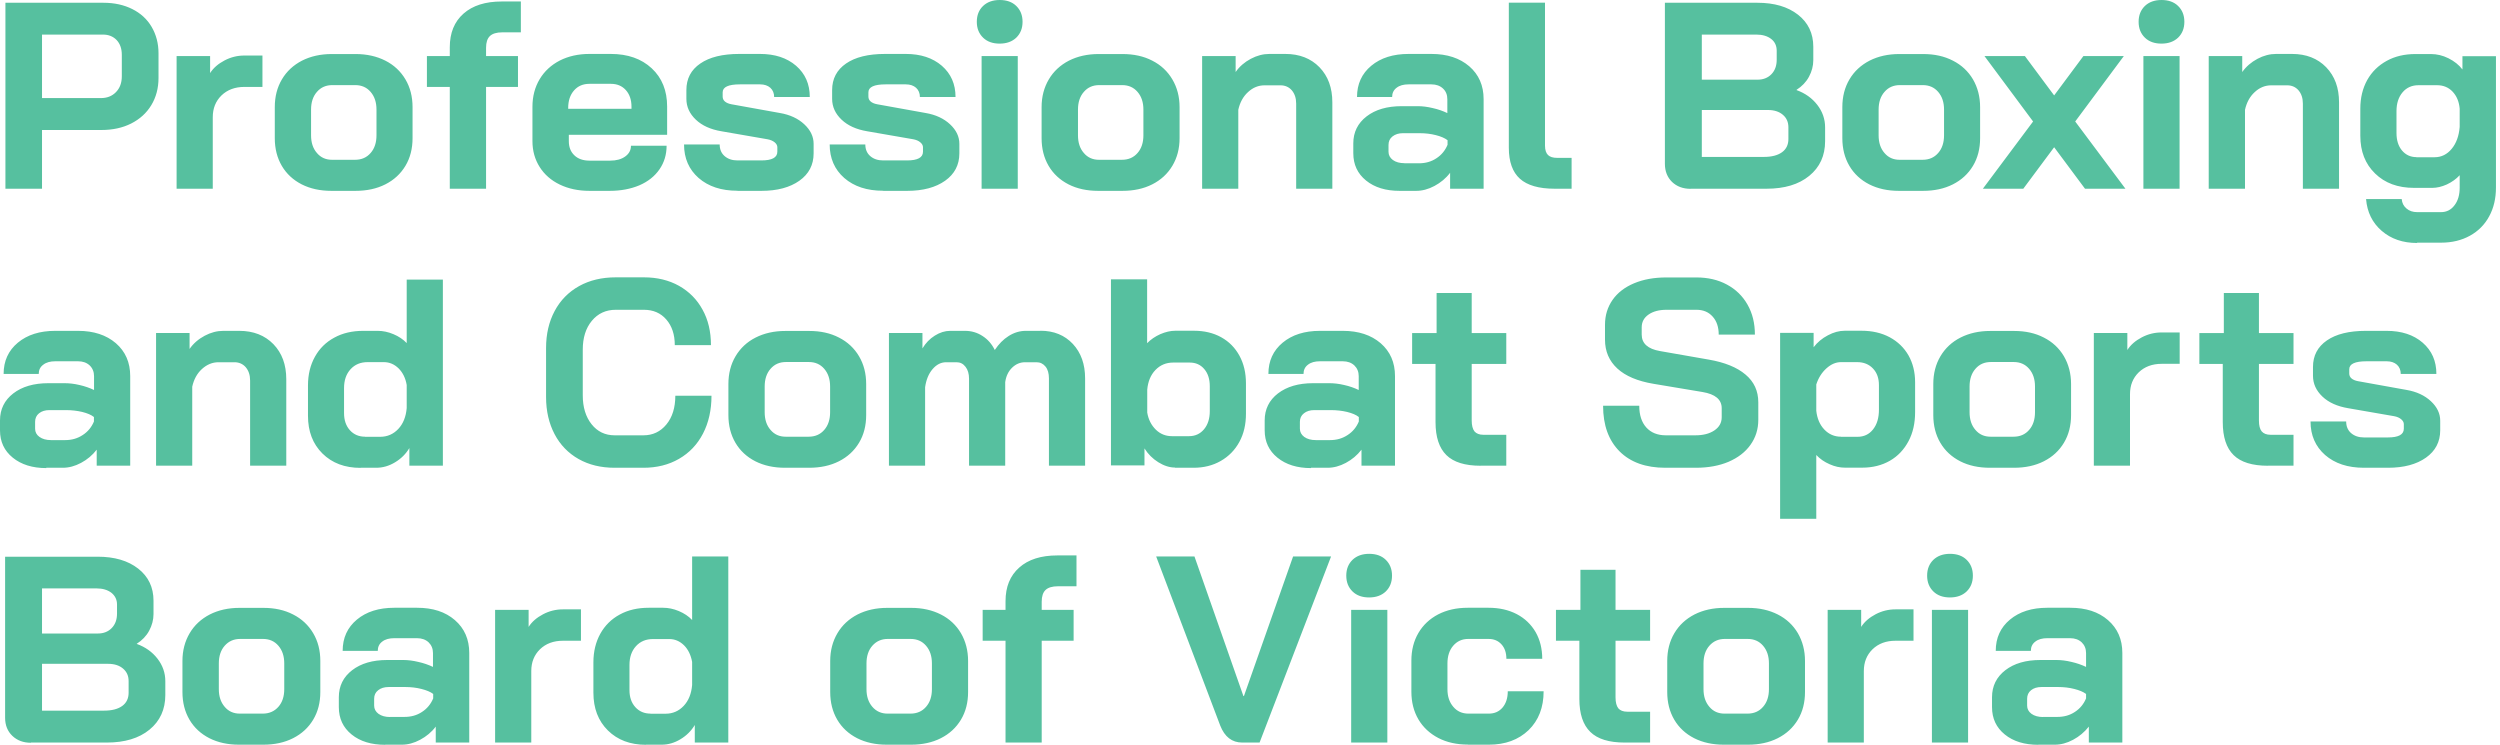
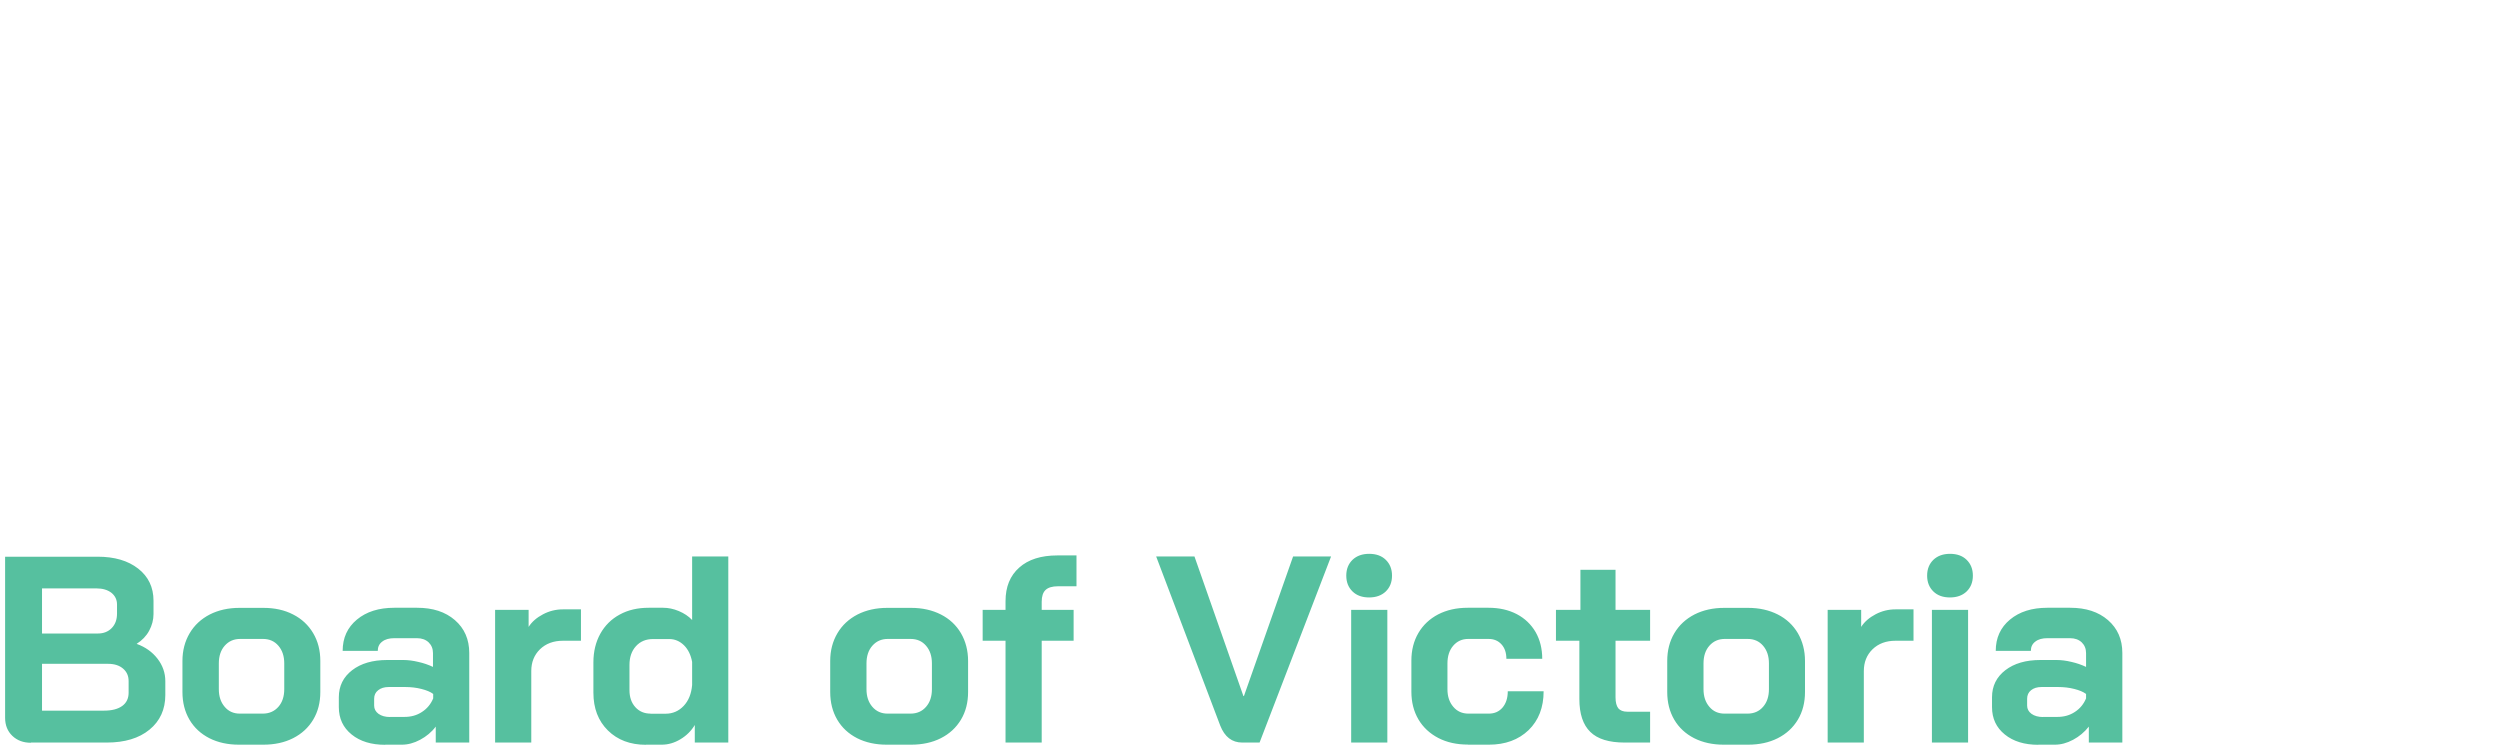
<svg xmlns="http://www.w3.org/2000/svg" width="235" height="70" viewBox="0 0 235 70" fill="none">
  <path d="M192.05 67.4C191.6 67.4 191.24 67.3 190.96 67.1C190.69 66.9 190.55 66.64 190.55 66.33V65.68C190.55 65.35 190.67 65.08 190.92 64.88C191.17 64.68 191.49 64.58 191.9 64.58H193.47C194 64.58 194.51 64.64 194.98 64.76C195.45 64.88 195.82 65.03 196.09 65.23V65.65C195.87 66.18 195.52 66.61 195.04 66.92C194.56 67.24 194.01 67.39 193.39 67.39H192.04L192.05 67.4ZM191.6 70H193.15C193.72 70 194.29 69.85 194.87 69.54C195.45 69.23 195.94 68.82 196.35 68.3V69.8H199.5V61.38C199.5 60.1 199.05 59.07 198.15 58.29C197.25 57.51 196.07 57.13 194.6 57.13H192.45C191 57.13 189.83 57.5 188.94 58.24C188.05 58.98 187.6 59.96 187.6 61.18H190.9C190.9 60.81 191.04 60.52 191.32 60.31C191.6 60.09 191.98 59.99 192.44 59.99H194.59C195.04 59.99 195.4 60.12 195.68 60.38C195.95 60.64 196.09 60.98 196.09 61.39V62.69C195.67 62.49 195.21 62.33 194.72 62.22C194.22 62.1 193.75 62.04 193.32 62.04H191.8C190.43 62.04 189.33 62.36 188.5 63C187.67 63.64 187.25 64.49 187.25 65.54V66.47C187.25 67.54 187.65 68.39 188.45 69.04C189.25 69.69 190.3 70.01 191.6 70.01M181.6 69.8H185V57.33H181.6V69.8ZM183.3 56.16C183.95 56.16 184.47 55.97 184.86 55.6C185.25 55.22 185.45 54.73 185.45 54.11C185.45 53.49 185.25 53 184.86 52.62C184.47 52.24 183.95 52.06 183.3 52.06C182.65 52.06 182.13 52.25 181.74 52.62C181.35 53 181.15 53.49 181.15 54.11C181.15 54.73 181.35 55.22 181.74 55.6C182.13 55.98 182.65 56.16 183.3 56.16ZM171.8 69.8H175.2V63.08C175.2 62.25 175.47 61.57 176.02 61.03C176.57 60.5 177.29 60.23 178.17 60.23H179.87V57.28H178.17C177.52 57.28 176.9 57.43 176.31 57.74C175.72 58.05 175.26 58.44 174.95 58.93V57.33H171.8V69.8ZM162.1 67.08C161.52 67.08 161.04 66.87 160.68 66.44C160.31 66.01 160.13 65.46 160.13 64.78V62.36C160.13 61.68 160.31 61.12 160.68 60.7C161.05 60.28 161.53 60.06 162.13 60.06H164.28C164.88 60.06 165.36 60.27 165.73 60.7C166.1 61.13 166.28 61.68 166.28 62.36V64.78C166.28 65.46 166.1 66.02 165.73 66.44C165.36 66.87 164.87 67.08 164.26 67.08H162.11H162.1ZM162.05 70H164.3C165.37 70 166.3 69.8 167.11 69.39C167.92 68.98 168.55 68.4 169 67.65C169.45 66.9 169.67 66.03 169.67 65.05V62.13C169.67 61.15 169.44 60.28 169 59.52C168.55 58.76 167.92 58.17 167.11 57.76C166.3 57.35 165.37 57.14 164.32 57.14H162.07C161.02 57.14 160.09 57.35 159.28 57.76C158.47 58.18 157.84 58.76 157.39 59.52C156.94 60.28 156.72 61.15 156.72 62.13V65.05C156.72 66.03 156.94 66.9 157.38 67.65C157.82 68.4 158.45 68.98 159.25 69.39C160.06 69.8 160.99 70 162.04 70M152.71 69.8H155.11V66.9H152.96C152.58 66.9 152.3 66.79 152.12 66.58C151.95 66.36 151.86 66.02 151.86 65.55V60.23H155.11V57.33H151.86V53.56H148.56V57.33H146.26V60.23H148.46V65.7C148.46 67.1 148.8 68.13 149.49 68.8C150.17 69.47 151.25 69.8 152.71 69.8ZM137.98 70H139.95C141.5 70 142.74 69.54 143.69 68.63C144.63 67.71 145.1 66.5 145.1 64.98H141.73C141.73 65.61 141.57 66.12 141.24 66.51C140.91 66.89 140.49 67.08 139.95 67.08H138.03C137.45 67.08 136.97 66.87 136.61 66.44C136.24 66.01 136.06 65.46 136.06 64.78V62.36C136.06 61.68 136.24 61.12 136.6 60.7C136.96 60.28 137.43 60.06 138.01 60.06H139.93C140.43 60.06 140.83 60.23 141.14 60.57C141.45 60.91 141.6 61.37 141.6 61.93H144.97C144.97 60.98 144.76 60.14 144.35 59.42C143.93 58.7 143.34 58.13 142.58 57.73C141.81 57.33 140.93 57.13 139.93 57.13H137.96C136.91 57.13 135.99 57.34 135.19 57.75C134.39 58.17 133.77 58.75 133.33 59.5C132.89 60.25 132.67 61.12 132.67 62.1V65.02C132.67 66 132.89 66.87 133.33 67.62C133.77 68.37 134.4 68.95 135.2 69.37C136.01 69.79 136.94 69.99 137.99 69.99M127.01 69.8H130.41V57.33H127.01V69.8ZM128.7 56.16C129.35 56.16 129.87 55.97 130.26 55.6C130.65 55.22 130.85 54.73 130.85 54.11C130.85 53.49 130.65 53 130.26 52.62C129.87 52.24 129.35 52.06 128.7 52.06C128.05 52.06 127.53 52.25 127.14 52.62C126.75 53 126.55 53.49 126.55 54.11C126.55 54.73 126.75 55.22 127.14 55.6C127.53 55.98 128.05 56.16 128.7 56.16ZM116.78 69.8H118.4L125.12 52.31H121.55L116.93 65.43H116.88L112.28 52.31H108.68L114.7 68.2C115.12 69.27 115.81 69.8 116.77 69.8M94.52 69.8H97.92V60.23H100.92V57.33H97.92V56.56C97.92 56.06 98.04 55.69 98.28 55.46C98.52 55.23 98.91 55.11 99.44 55.11H101.19V52.21H99.39C97.86 52.21 96.66 52.59 95.81 53.35C94.95 54.11 94.52 55.16 94.52 56.51V57.33H92.37V60.23H94.52V69.8ZM83.43 67.08C82.85 67.08 82.37 66.87 82 66.44C81.63 66.01 81.45 65.46 81.45 64.78V62.36C81.45 61.68 81.63 61.12 82 60.7C82.37 60.28 82.85 60.06 83.45 60.06H85.6C86.2 60.06 86.68 60.27 87.05 60.7C87.42 61.13 87.6 61.68 87.6 62.36V64.78C87.6 65.46 87.42 66.02 87.05 66.44C86.68 66.87 86.19 67.08 85.58 67.08H83.43ZM83.38 70H85.63C86.7 70 87.63 69.8 88.44 69.39C89.25 68.98 89.88 68.4 90.33 67.65C90.78 66.9 91 66.03 91 65.05V62.13C91 61.15 90.77 60.28 90.33 59.52C89.88 58.76 89.25 58.17 88.44 57.76C87.63 57.35 86.7 57.14 85.65 57.14H83.4C82.35 57.14 81.42 57.35 80.61 57.76C79.8 58.18 79.17 58.76 78.72 59.52C78.27 60.28 78.04 61.15 78.04 62.13V65.05C78.04 66.03 78.26 66.9 78.7 67.65C79.14 68.4 79.77 68.98 80.57 69.39C81.38 69.8 82.31 70 83.36 70M61.15 67.08C60.57 67.08 60.09 66.88 59.72 66.47C59.35 66.06 59.17 65.53 59.17 64.86V62.51C59.17 61.78 59.37 61.19 59.78 60.74C60.19 60.29 60.72 60.07 61.39 60.07H62.91C63.44 60.07 63.9 60.27 64.3 60.66C64.69 61.05 64.94 61.57 65.06 62.22V64.39C64.99 65.21 64.73 65.86 64.27 66.35C63.81 66.84 63.24 67.09 62.56 67.09H61.14L61.15 67.08ZM60.72 70H62.19C62.81 70 63.4 69.83 63.96 69.49C64.53 69.15 64.98 68.7 65.31 68.15V69.8H68.46V52.31H65.06V58.28C64.73 57.93 64.31 57.65 63.81 57.44C63.31 57.23 62.82 57.13 62.34 57.13H60.97C59.94 57.13 59.03 57.34 58.25 57.77C57.47 58.19 56.86 58.8 56.43 59.57C56 60.35 55.78 61.24 55.78 62.26V65.11C55.78 66.58 56.23 67.76 57.14 68.66C58.05 69.56 59.24 70.01 60.73 70.01M46.54 69.8H49.94V63.08C49.94 62.25 50.21 61.57 50.76 61.03C51.31 60.5 52.03 60.23 52.91 60.23H54.61V57.28H52.91C52.26 57.28 51.64 57.43 51.05 57.74C50.46 58.05 50 58.44 49.69 58.93V57.33H46.54V69.8ZM36.67 67.4C36.22 67.4 35.86 67.3 35.58 67.1C35.31 66.9 35.17 66.64 35.17 66.33V65.68C35.17 65.35 35.29 65.08 35.55 64.88C35.8 64.68 36.13 64.58 36.53 64.58H38.1C38.63 64.58 39.14 64.64 39.61 64.76C40.08 64.88 40.46 65.03 40.72 65.23V65.65C40.5 66.18 40.15 66.61 39.67 66.92C39.19 67.24 38.64 67.39 38.02 67.39H36.67V67.4ZM36.22 70H37.77C38.34 70 38.91 69.85 39.49 69.54C40.07 69.23 40.57 68.82 40.96 68.3V69.8H44.11V61.38C44.11 60.1 43.66 59.07 42.76 58.29C41.86 57.51 40.68 57.13 39.21 57.13H37.06C35.61 57.13 34.44 57.5 33.55 58.24C32.66 58.98 32.21 59.96 32.21 61.18H35.51C35.51 60.81 35.65 60.52 35.93 60.31C36.21 60.09 36.59 59.99 37.05 59.99H39.2C39.65 59.99 40.01 60.12 40.29 60.38C40.56 60.64 40.7 60.98 40.7 61.39V62.69C40.28 62.49 39.82 62.33 39.32 62.22C38.82 62.1 38.35 62.04 37.92 62.04H36.4C35.03 62.04 33.93 62.36 33.1 63C32.27 63.64 31.85 64.49 31.85 65.54V66.47C31.85 67.54 32.25 68.39 33.05 69.04C33.85 69.69 34.9 70.01 36.2 70.01M22.54 67.08C21.96 67.08 21.48 66.87 21.12 66.44C20.75 66.01 20.57 65.46 20.57 64.78V62.36C20.57 61.68 20.75 61.12 21.12 60.7C21.49 60.28 21.97 60.06 22.57 60.06H24.72C25.32 60.06 25.8 60.27 26.17 60.7C26.54 61.13 26.72 61.68 26.72 62.36V64.78C26.72 65.46 26.54 66.02 26.17 66.44C25.8 66.86 25.31 67.08 24.7 67.08H22.55H22.54ZM22.49 70H24.74C25.81 70 26.74 69.8 27.55 69.39C28.36 68.98 28.99 68.4 29.44 67.65C29.89 66.9 30.11 66.03 30.11 65.05V62.13C30.11 61.15 29.89 60.28 29.44 59.52C28.99 58.76 28.36 58.17 27.55 57.76C26.74 57.34 25.81 57.14 24.76 57.14H22.51C21.46 57.14 20.53 57.35 19.72 57.76C18.91 58.18 18.28 58.76 17.83 59.52C17.38 60.28 17.15 61.15 17.15 62.13V65.05C17.15 66.03 17.37 66.9 17.81 67.65C18.25 68.4 18.88 68.98 19.68 69.39C20.49 69.8 21.42 70 22.47 70M3.95 66.8V62.4H10.17C10.75 62.4 11.22 62.55 11.57 62.85C11.92 63.15 12.09 63.54 12.09 64.02V65.12C12.09 65.65 11.89 66.07 11.49 66.36C11.09 66.65 10.52 66.8 9.79 66.8H3.94H3.95ZM3.95 59.56V55.31H9.07C9.65 55.31 10.12 55.45 10.47 55.72C10.82 56 11 56.37 11 56.83V57.68C11 58.25 10.83 58.7 10.5 59.04C10.17 59.38 9.73 59.55 9.2 59.55H3.95V59.56ZM2.92 69.8H10.04C11.72 69.8 13.06 69.4 14.05 68.59C15.04 67.78 15.54 66.69 15.54 65.33V64.03C15.54 63.25 15.29 62.54 14.8 61.91C14.31 61.28 13.66 60.82 12.86 60.53V60.51C13.36 60.19 13.75 59.79 14.02 59.29C14.29 58.79 14.43 58.26 14.43 57.72V56.47C14.43 55.21 13.95 54.2 12.99 53.45C12.03 52.7 10.76 52.33 9.18 52.33H0.48V67.47C0.48 68.17 0.71 68.74 1.16 69.17C1.61 69.6 2.19 69.82 2.91 69.82" fill="#56C09F" />
-   <path d="M222.23 43.97H224.48C225.96 43.97 227.15 43.65 228.04 43.02C228.93 42.39 229.38 41.53 229.38 40.45V39.55C229.38 38.87 229.09 38.26 228.5 37.71C227.92 37.17 227.15 36.81 226.2 36.65L221.65 35.83C221.38 35.78 221.18 35.69 221.04 35.57C220.9 35.45 220.83 35.29 220.83 35.11V34.71C220.83 34.21 221.37 33.96 222.45 33.96H224.35C224.75 33.96 225.07 34.07 225.31 34.28C225.55 34.5 225.67 34.79 225.67 35.15H229.02C229.02 33.93 228.59 32.96 227.73 32.21C226.87 31.47 225.74 31.1 224.34 31.1H222.39C220.82 31.1 219.6 31.4 218.73 32C217.86 32.6 217.42 33.43 217.42 34.5V35.32C217.42 36.07 217.72 36.72 218.31 37.28C218.9 37.84 219.71 38.2 220.72 38.37L225.04 39.12C225.32 39.17 225.55 39.27 225.71 39.41C225.88 39.55 225.96 39.71 225.96 39.87V40.3C225.96 40.85 225.46 41.12 224.46 41.12H222.21C221.71 41.12 221.31 40.98 221 40.71C220.69 40.44 220.54 40.07 220.54 39.62H217.19C217.19 40.92 217.65 41.97 218.56 42.77C219.48 43.57 220.69 43.97 222.21 43.97M213.19 43.77H215.59V40.87H213.44C213.06 40.87 212.78 40.76 212.6 40.55C212.42 40.33 212.34 39.99 212.34 39.53V34.21H215.59V31.31H212.34V27.54H209.04V31.31H206.74V34.21H208.94V39.68C208.94 41.08 209.28 42.11 209.96 42.78C210.64 43.45 211.72 43.78 213.18 43.78M196.82 43.77H200.22V37.05C200.22 36.22 200.49 35.54 201.04 35C201.59 34.47 202.31 34.2 203.19 34.2H204.89V31.25H203.19C202.54 31.25 201.92 31.4 201.33 31.71C200.74 32.02 200.28 32.41 199.97 32.9V31.3H196.82V43.77ZM187.11 41.05C186.53 41.05 186.05 40.84 185.69 40.41C185.32 39.99 185.14 39.43 185.14 38.75V36.33C185.14 35.65 185.32 35.09 185.69 34.67C186.06 34.24 186.54 34.03 187.14 34.03H189.29C189.89 34.03 190.37 34.24 190.74 34.67C191.11 35.1 191.29 35.65 191.29 36.33V38.75C191.29 39.43 191.11 39.99 190.74 40.41C190.37 40.84 189.88 41.05 189.27 41.05H187.12H187.11ZM187.06 43.97H189.31C190.38 43.97 191.31 43.77 192.12 43.36C192.93 42.95 193.56 42.37 194.01 41.62C194.46 40.87 194.68 40 194.68 39.02V36.1C194.68 35.12 194.45 34.25 194.01 33.49C193.56 32.73 192.93 32.14 192.12 31.73C191.31 31.31 190.38 31.11 189.33 31.11H187.08C186.03 31.11 185.1 31.32 184.29 31.73C183.48 32.14 182.85 32.73 182.4 33.49C181.95 34.25 181.73 35.12 181.73 36.1V39.02C181.73 40 181.95 40.87 182.39 41.62C182.83 42.37 183.46 42.95 184.26 43.36C185.06 43.77 186 43.97 187.05 43.97M173.05 41.05C172.43 41.05 171.91 40.82 171.49 40.38C171.06 39.93 170.81 39.34 170.73 38.61V36.14C170.93 35.52 171.25 35.02 171.68 34.63C172.11 34.24 172.57 34.04 173.05 34.04H174.57C175.19 34.04 175.68 34.24 176.06 34.64C176.44 35.04 176.62 35.56 176.62 36.21V38.51C176.62 39.28 176.44 39.89 176.07 40.36C175.7 40.83 175.21 41.06 174.6 41.06H173.05V41.05ZM167.33 48.77H170.73V42.77C171.08 43.14 171.5 43.43 171.99 43.64C172.48 43.86 172.96 43.96 173.43 43.96H175.05C176.03 43.96 176.9 43.74 177.65 43.31C178.4 42.88 178.98 42.26 179.4 41.47C179.82 40.68 180.02 39.77 180.02 38.73V35.93C180.02 34.98 179.81 34.14 179.4 33.41C178.98 32.68 178.39 32.11 177.63 31.7C176.86 31.29 175.98 31.09 174.98 31.09H173.41C172.89 31.09 172.36 31.23 171.82 31.52C171.28 31.8 170.83 32.18 170.48 32.64V31.29H167.33V48.76V48.77ZM156.54 43.97H159.41C160.58 43.97 161.6 43.78 162.48 43.41C163.36 43.03 164.05 42.51 164.54 41.82C165.03 41.14 165.28 40.35 165.28 39.47V37.82C165.28 36.75 164.88 35.88 164.08 35.21C163.28 34.53 162.12 34.06 160.61 33.8L156.04 33C154.89 32.8 154.32 32.28 154.32 31.45V30.77C154.32 30.27 154.53 29.87 154.96 29.57C155.39 29.27 155.95 29.12 156.65 29.12H159.47C160.1 29.12 160.61 29.33 160.99 29.76C161.37 30.18 161.56 30.75 161.56 31.45H164.96C164.96 30.38 164.73 29.45 164.27 28.64C163.81 27.83 163.17 27.2 162.33 26.75C161.5 26.3 160.54 26.08 159.46 26.08H156.64C155.49 26.08 154.48 26.26 153.6 26.63C152.72 27 152.05 27.52 151.58 28.19C151.11 28.87 150.87 29.64 150.87 30.53V31.93C150.87 33.03 151.26 33.93 152.03 34.64C152.8 35.35 153.94 35.83 155.44 36.08L160.04 36.85C161.24 37.05 161.84 37.56 161.84 38.37V39.22C161.84 39.74 161.61 40.15 161.15 40.46C160.69 40.77 160.1 40.92 159.36 40.92H156.59C155.81 40.92 155.19 40.67 154.75 40.18C154.31 39.69 154.09 39.01 154.09 38.14H150.69C150.69 39.97 151.21 41.4 152.24 42.43C153.27 43.46 154.71 43.97 156.54 43.97ZM139.19 43.77H141.59V40.87H139.44C139.06 40.87 138.78 40.76 138.6 40.55C138.43 40.33 138.34 39.99 138.34 39.53V34.21H141.59V31.31H138.34V27.54H135.04V31.31H132.74V34.21H134.94V39.68C134.94 41.08 135.28 42.11 135.96 42.78C136.64 43.45 137.72 43.78 139.18 43.78M123.69 41.37C123.24 41.37 122.88 41.27 122.6 41.07C122.33 40.87 122.19 40.61 122.19 40.3V39.65C122.19 39.32 122.31 39.05 122.57 38.85C122.82 38.65 123.14 38.55 123.54 38.55H125.11C125.64 38.55 126.15 38.61 126.62 38.72C127.1 38.84 127.47 38.99 127.73 39.2V39.62C127.51 40.15 127.16 40.58 126.68 40.89C126.2 41.21 125.65 41.37 125.03 41.37H123.68H123.69ZM123.24 43.97H124.79C125.36 43.97 125.93 43.82 126.51 43.51C127.09 43.2 127.58 42.79 127.98 42.27V43.77H131.13V35.35C131.13 34.07 130.68 33.04 129.78 32.26C128.88 31.49 127.7 31.1 126.23 31.1H124.08C122.63 31.1 121.46 31.47 120.57 32.21C119.68 32.95 119.23 33.93 119.23 35.15H122.53C122.53 34.78 122.67 34.49 122.95 34.28C123.23 34.06 123.61 33.96 124.07 33.96H126.22C126.67 33.96 127.03 34.09 127.31 34.35C127.58 34.61 127.72 34.95 127.72 35.36V36.66C127.3 36.46 126.85 36.3 126.35 36.19C125.85 36.07 125.38 36.02 124.95 36.02H123.43C122.06 36.02 120.97 36.34 120.13 36.98C119.3 37.62 118.88 38.47 118.88 39.52V40.45C118.88 41.52 119.28 42.37 120.08 43.02C120.88 43.67 121.93 44 123.23 44M110.16 41C109.58 41 109.07 40.8 108.65 40.39C108.23 39.98 107.95 39.44 107.84 38.78V36.63C107.91 35.86 108.16 35.25 108.61 34.78C109.06 34.31 109.62 34.08 110.28 34.08H111.83C112.4 34.08 112.85 34.28 113.2 34.69C113.55 35.1 113.72 35.64 113.72 36.3V38.65C113.72 39.35 113.54 39.92 113.18 40.35C112.82 40.78 112.35 41 111.77 41H110.15H110.16ZM110.46 43.97H112.18C113.15 43.97 114 43.76 114.75 43.33C115.5 42.9 116.08 42.31 116.5 41.54C116.92 40.77 117.12 39.89 117.12 38.89V36.04C117.12 35.06 116.92 34.19 116.51 33.44C116.1 32.69 115.53 32.11 114.79 31.7C114.05 31.29 113.19 31.09 112.23 31.09H110.48C110.03 31.09 109.56 31.2 109.07 31.41C108.58 31.63 108.17 31.91 107.83 32.26V26.26H104.43V43.75H107.58V42.15C107.91 42.68 108.35 43.12 108.88 43.45C109.41 43.78 109.94 43.95 110.45 43.95M97.8 31.1H96.43C95.86 31.1 95.33 31.26 94.82 31.58C94.31 31.9 93.88 32.34 93.51 32.9C93.23 32.33 92.84 31.89 92.35 31.58C91.86 31.26 91.31 31.1 90.71 31.1H89.31C88.83 31.1 88.35 31.25 87.87 31.55C87.39 31.85 87.01 32.25 86.71 32.75V31.3H83.56V43.77H86.96V36.4C87.06 35.7 87.29 35.13 87.66 34.7C88.03 34.27 88.45 34.05 88.94 34.05H89.91C90.26 34.05 90.54 34.19 90.76 34.48C90.98 34.76 91.09 35.14 91.09 35.6V43.77H94.49V35.92C94.57 35.35 94.79 34.9 95.14 34.56C95.49 34.22 95.9 34.05 96.36 34.05H97.43C97.78 34.05 98.06 34.19 98.28 34.46C98.5 34.73 98.6 35.11 98.6 35.57V43.77H102V35.57C102 34.24 101.62 33.16 100.85 32.33C100.08 31.51 99.07 31.09 97.8 31.09M73.85 41.05C73.27 41.05 72.79 40.84 72.43 40.41C72.06 39.99 71.88 39.43 71.88 38.75V36.33C71.88 35.65 72.06 35.09 72.43 34.67C72.8 34.24 73.28 34.03 73.88 34.03H76.03C76.63 34.03 77.11 34.24 77.48 34.67C77.85 35.1 78.03 35.65 78.03 36.33V38.75C78.03 39.43 77.85 39.99 77.48 40.41C77.11 40.84 76.62 41.05 76.01 41.05H73.86H73.85ZM73.8 43.97H76.05C77.12 43.97 78.05 43.77 78.86 43.36C79.67 42.95 80.3 42.37 80.75 41.62C81.2 40.87 81.42 40 81.42 39.02V36.1C81.42 35.12 81.2 34.25 80.75 33.49C80.3 32.73 79.67 32.14 78.86 31.73C78.05 31.31 77.12 31.11 76.07 31.11H73.82C72.77 31.11 71.84 31.32 71.03 31.73C70.22 32.14 69.59 32.73 69.14 33.49C68.69 34.25 68.47 35.12 68.47 36.1V39.02C68.47 40 68.69 40.87 69.13 41.62C69.57 42.37 70.2 42.95 71 43.36C71.81 43.77 72.74 43.97 73.79 43.97M57.78 43.97H60.48C61.75 43.97 62.86 43.69 63.83 43.13C64.8 42.57 65.55 41.78 66.08 40.76C66.61 39.74 66.88 38.55 66.88 37.2H63.48C63.48 38.32 63.2 39.22 62.64 39.9C62.08 40.58 61.36 40.92 60.48 40.92H57.78C56.88 40.92 56.16 40.57 55.61 39.88C55.06 39.19 54.78 38.28 54.78 37.17V32.87C54.78 31.75 55.06 30.85 55.63 30.16C56.2 29.47 56.95 29.12 57.88 29.12H60.53C61.4 29.12 62.1 29.42 62.63 30.03C63.16 30.64 63.43 31.44 63.43 32.44H66.83C66.83 31.18 66.57 30.06 66.04 29.11C65.52 28.15 64.78 27.41 63.83 26.87C62.88 26.34 61.78 26.07 60.53 26.07H57.88C56.58 26.07 55.43 26.34 54.44 26.89C53.45 27.44 52.68 28.22 52.14 29.23C51.6 30.24 51.33 31.4 51.33 32.72V37.32C51.33 38.64 51.6 39.8 52.13 40.81C52.66 41.82 53.42 42.6 54.39 43.15C55.37 43.7 56.49 43.97 57.78 43.97ZM34.32 41.05C33.74 41.05 33.26 40.85 32.89 40.44C32.52 40.03 32.34 39.49 32.34 38.83V36.48C32.34 35.75 32.54 35.16 32.95 34.71C33.36 34.26 33.89 34.04 34.56 34.04H36.08C36.61 34.04 37.07 34.24 37.47 34.63C37.86 35.02 38.12 35.54 38.23 36.19V38.36C38.16 39.18 37.9 39.83 37.44 40.32C36.98 40.81 36.41 41.06 35.73 41.06H34.31L34.32 41.05ZM33.89 43.97H35.36C35.98 43.97 36.57 43.8 37.13 43.46C37.7 43.12 38.15 42.67 38.48 42.12V43.77H41.63V26.28H38.23V32.25C37.9 31.9 37.48 31.62 36.98 31.41C36.48 31.2 35.99 31.1 35.51 31.1H34.14C33.11 31.1 32.2 31.31 31.42 31.74C30.64 32.16 30.03 32.76 29.6 33.54C29.17 34.31 28.95 35.21 28.95 36.23V39.08C28.95 40.55 29.4 41.73 30.31 42.63C31.22 43.53 32.41 43.98 33.9 43.98M14.67 43.77H18.07V36.35C18.22 35.67 18.52 35.11 18.98 34.69C19.44 34.27 19.96 34.05 20.54 34.05H22.04C22.47 34.05 22.83 34.21 23.1 34.52C23.37 34.84 23.51 35.25 23.51 35.77V43.77H26.91V35.65C26.91 34.28 26.51 33.19 25.7 32.35C24.89 31.52 23.82 31.1 22.49 31.1H20.99C20.41 31.1 19.82 31.25 19.24 31.56C18.66 31.87 18.18 32.28 17.82 32.8V31.3H14.67V43.77ZM4.8 41.37C4.35 41.37 3.99 41.27 3.71 41.07C3.43 40.87 3.3 40.61 3.3 40.3V39.65C3.3 39.32 3.42 39.05 3.67 38.85C3.92 38.65 4.24 38.55 4.64 38.55H6.21C6.74 38.55 7.25 38.61 7.72 38.72C8.2 38.84 8.57 38.99 8.83 39.2V39.62C8.61 40.15 8.26 40.58 7.78 40.89C7.3 41.21 6.75 41.37 6.13 41.37H4.78H4.8ZM4.35 43.97H5.9C6.47 43.97 7.04 43.82 7.62 43.51C8.2 43.2 8.69 42.79 9.09 42.27V43.77H12.24V35.35C12.24 34.07 11.79 33.04 10.89 32.26C9.99 31.49 8.81 31.1 7.34 31.1H5.19C3.74 31.1 2.57 31.47 1.68 32.21C0.79 32.95 0.34 33.93 0.34 35.15H3.64C3.64 34.78 3.78 34.49 4.07 34.28C4.35 34.06 4.73 33.96 5.19 33.96H7.34C7.79 33.96 8.15 34.09 8.43 34.35C8.7 34.61 8.84 34.95 8.84 35.36V36.66C8.42 36.46 7.96 36.3 7.47 36.19C6.97 36.07 6.5 36.02 6.07 36.02H4.55C3.18 36.02 2.08 36.34 1.25 36.98C0.42 37.62 0 38.47 0 39.52V40.45C0 41.52 0.4 42.37 1.2 43.02C2 43.67 3.05 44 4.35 44" fill="#56C09F" />
-   <path d="M227.14 14.77C226.59 14.77 226.14 14.56 225.79 14.15C225.44 13.73 225.27 13.18 225.27 12.5V10.45C225.27 9.72 225.46 9.13 225.84 8.68C226.22 8.23 226.72 8.01 227.34 8.01H229.09C229.67 8.01 230.16 8.21 230.54 8.61C230.92 9.01 231.15 9.54 231.21 10.21V11.93C231.14 12.78 230.89 13.47 230.46 13.99C230.03 14.51 229.49 14.78 228.86 14.78H227.14V14.77ZM227.22 22.81H229.47C230.49 22.81 231.39 22.59 232.17 22.16C232.95 21.73 233.56 21.12 233.98 20.34C234.41 19.56 234.62 18.65 234.62 17.62V5.28H231.47V6.53C231.14 6.1 230.7 5.75 230.16 5.48C229.62 5.21 229.06 5.08 228.5 5.08H227.05C226.03 5.08 225.13 5.29 224.35 5.72C223.57 6.15 222.96 6.74 222.52 7.52C222.09 8.3 221.87 9.19 221.87 10.21V12.76C221.87 14.23 222.33 15.41 223.26 16.31C224.18 17.21 225.4 17.66 226.92 17.66H228.64C229.07 17.66 229.53 17.55 230 17.34C230.47 17.12 230.88 16.83 231.21 16.47V17.64C231.21 18.32 231.05 18.88 230.72 19.3C230.4 19.73 229.97 19.94 229.46 19.94H227.21C226.81 19.94 226.48 19.83 226.21 19.6C225.94 19.37 225.79 19.08 225.76 18.71H222.41C222.51 19.94 223 20.94 223.88 21.7C224.76 22.46 225.87 22.84 227.2 22.84M207.63 17.74H211.03V10.32C211.18 9.64 211.48 9.08 211.94 8.66C212.4 8.23 212.92 8.02 213.5 8.02H215C215.43 8.02 215.79 8.18 216.06 8.49C216.33 8.81 216.47 9.22 216.47 9.74V17.74H219.87V9.62C219.87 8.25 219.47 7.16 218.66 6.32C217.85 5.49 216.78 5.07 215.45 5.07H213.95C213.37 5.07 212.78 5.22 212.2 5.53C211.62 5.84 211.14 6.25 210.77 6.77V5.27H207.62V17.74H207.63ZM201.48 17.74H204.88V5.27H201.48V17.74ZM203.18 4.1C203.83 4.1 204.35 3.91 204.74 3.54C205.13 3.16 205.33 2.67 205.33 2.05C205.33 1.43 205.13 0.94 204.74 0.56C204.35 0.18 203.83 0 203.18 0C202.53 0 202.01 0.19 201.62 0.56C201.23 0.94 201.03 1.43 201.03 2.05C201.03 2.67 201.23 3.16 201.62 3.54C202.01 3.92 202.53 4.1 203.18 4.1ZM186.39 17.74H190.19L193.09 13.84L195.99 17.74H199.79L195.07 11.42L199.64 5.27H195.84L193.09 8.97L190.34 5.27H186.54L191.11 11.42L186.39 17.74ZM178.56 15.02C177.98 15.02 177.5 14.81 177.14 14.38C176.77 13.96 176.59 13.4 176.59 12.72V10.3C176.59 9.62 176.77 9.06 177.14 8.64C177.51 8.21 177.99 8 178.59 8H180.74C181.34 8 181.82 8.21 182.19 8.64C182.56 9.07 182.74 9.62 182.74 10.3V12.72C182.74 13.4 182.56 13.96 182.19 14.38C181.82 14.81 181.33 15.02 180.72 15.02H178.57H178.56ZM178.51 17.94H180.76C181.83 17.94 182.76 17.74 183.57 17.33C184.38 16.92 185.01 16.34 185.46 15.59C185.91 14.84 186.13 13.97 186.13 12.99V10.07C186.13 9.09 185.9 8.22 185.46 7.46C185.01 6.7 184.38 6.11 183.57 5.7C182.76 5.28 181.83 5.08 180.78 5.08H178.53C177.48 5.08 176.55 5.29 175.74 5.7C174.93 6.12 174.3 6.7 173.85 7.46C173.4 8.22 173.18 9.09 173.18 10.07V12.99C173.18 13.97 173.4 14.84 173.84 15.59C174.28 16.34 174.91 16.92 175.71 17.33C176.52 17.74 177.45 17.94 178.5 17.94M159.97 14.74V10.34H166.19C166.77 10.34 167.24 10.49 167.59 10.79C167.94 11.09 168.11 11.48 168.11 11.97V13.07C168.11 13.6 167.91 14.02 167.51 14.31C167.11 14.6 166.54 14.75 165.81 14.75H159.96L159.97 14.74ZM159.97 7.5V3.25H165.09C165.67 3.25 166.14 3.39 166.49 3.66C166.84 3.93 167.01 4.31 167.01 4.77V5.62C167.01 6.19 166.84 6.64 166.51 6.98C166.18 7.32 165.74 7.49 165.21 7.49H159.96L159.97 7.5ZM158.94 17.74H166.06C167.74 17.74 169.08 17.34 170.07 16.53C171.06 15.72 171.56 14.64 171.56 13.27V11.97C171.56 11.19 171.31 10.48 170.82 9.85C170.33 9.22 169.68 8.76 168.88 8.47V8.44C169.38 8.12 169.77 7.72 170.04 7.22C170.31 6.72 170.45 6.2 170.45 5.65V4.4C170.45 3.14 169.97 2.13 169.01 1.38C168.05 0.63 166.78 0.26 165.2 0.26H156.5V15.4C156.5 16.1 156.73 16.67 157.17 17.1C157.62 17.53 158.2 17.75 158.92 17.75M146.13 17.74H147.73V14.84H146.38C145.98 14.84 145.69 14.75 145.51 14.57C145.33 14.39 145.23 14.1 145.23 13.69V0.25H141.83V13.89C141.83 15.21 142.18 16.18 142.87 16.8C143.56 17.42 144.65 17.74 146.13 17.74ZM132.02 15.34C131.57 15.34 131.21 15.24 130.93 15.04C130.66 14.84 130.52 14.58 130.52 14.27V13.62C130.52 13.29 130.64 13.02 130.9 12.82C131.16 12.62 131.48 12.52 131.87 12.52H133.45C133.98 12.52 134.49 12.58 134.96 12.7C135.44 12.82 135.81 12.98 136.07 13.18V13.61C135.85 14.14 135.5 14.57 135.02 14.88C134.54 15.2 133.99 15.35 133.37 15.35H132.02V15.34ZM131.57 17.94H133.12C133.69 17.94 134.26 17.79 134.84 17.48C135.42 17.17 135.92 16.76 136.31 16.24V17.74H139.46V9.32C139.46 8.04 139.01 7.01 138.11 6.23C137.21 5.46 136.03 5.07 134.56 5.07H132.41C130.96 5.07 129.79 5.44 128.9 6.18C128.01 6.92 127.56 7.9 127.56 9.12H130.86C130.86 8.75 131 8.46 131.28 8.25C131.56 8.03 131.94 7.93 132.4 7.93H134.55C135 7.93 135.36 8.06 135.64 8.32C135.92 8.58 136.05 8.92 136.05 9.33V10.63C135.63 10.43 135.18 10.27 134.68 10.16C134.18 10.04 133.71 9.98 133.28 9.98H131.76C130.39 9.98 129.29 10.3 128.46 10.94C127.63 11.58 127.21 12.43 127.21 13.48V14.4C127.21 15.47 127.61 16.32 128.41 16.97C129.21 17.62 130.26 17.94 131.56 17.94M113 17.74H116.4V10.32C116.55 9.64 116.85 9.08 117.31 8.66C117.77 8.23 118.29 8.02 118.87 8.02H120.37C120.8 8.02 121.16 8.18 121.43 8.49C121.7 8.81 121.84 9.22 121.84 9.74V17.74H125.24V9.62C125.24 8.25 124.84 7.16 124.03 6.32C123.22 5.49 122.15 5.07 120.82 5.07H119.32C118.74 5.07 118.15 5.22 117.57 5.53C116.99 5.84 116.51 6.25 116.15 6.77V5.27H113V17.74ZM103.3 15.02C102.72 15.02 102.24 14.81 101.88 14.38C101.51 13.96 101.33 13.4 101.33 12.72V10.3C101.33 9.62 101.51 9.06 101.88 8.64C102.25 8.21 102.73 8 103.33 8H105.48C106.08 8 106.56 8.21 106.93 8.64C107.3 9.07 107.48 9.62 107.48 10.3V12.72C107.48 13.4 107.3 13.96 106.93 14.38C106.56 14.81 106.07 15.02 105.45 15.02H103.3ZM103.25 17.94H105.5C106.57 17.94 107.5 17.74 108.31 17.33C109.12 16.92 109.75 16.34 110.2 15.59C110.65 14.84 110.88 13.97 110.88 12.99V10.07C110.88 9.09 110.65 8.22 110.2 7.46C109.75 6.7 109.12 6.11 108.31 5.7C107.5 5.28 106.57 5.08 105.52 5.08H103.27C102.22 5.08 101.29 5.29 100.48 5.7C99.67 6.12 99.04 6.7 98.59 7.46C98.14 8.22 97.91 9.09 97.91 10.07V12.99C97.91 13.97 98.13 14.84 98.57 15.59C99.01 16.34 99.64 16.92 100.44 17.33C101.24 17.74 102.18 17.94 103.23 17.94M92.27 17.74H95.67V5.27H92.27V17.74ZM93.97 4.1C94.62 4.1 95.14 3.91 95.53 3.54C95.92 3.16 96.12 2.67 96.12 2.05C96.12 1.43 95.92 0.94 95.53 0.56C95.14 0.18 94.62 0 93.97 0C93.32 0 92.8 0.19 92.41 0.56C92.02 0.93 91.82 1.43 91.82 2.05C91.82 2.67 92.02 3.16 92.41 3.54C92.8 3.92 93.32 4.1 93.97 4.1ZM83.03 17.94H85.28C86.76 17.94 87.95 17.62 88.84 16.99C89.73 16.36 90.18 15.5 90.18 14.42V13.52C90.18 12.84 89.89 12.23 89.3 11.68C88.72 11.14 87.95 10.78 87 10.62L82.45 9.8C82.18 9.75 81.98 9.66 81.84 9.54C81.7 9.42 81.63 9.26 81.63 9.08V8.68C81.63 8.18 82.17 7.93 83.25 7.93H85.15C85.55 7.93 85.87 8.04 86.11 8.25C86.35 8.47 86.47 8.76 86.47 9.12H89.82C89.82 7.9 89.39 6.93 88.53 6.18C87.67 5.44 86.54 5.07 85.14 5.07H83.19C81.62 5.07 80.4 5.37 79.53 5.97C78.66 6.57 78.22 7.4 78.22 8.47V9.29C78.22 10.04 78.52 10.69 79.11 11.25C79.7 11.81 80.5 12.17 81.52 12.34L85.84 13.09C86.12 13.14 86.35 13.24 86.51 13.38C86.68 13.52 86.76 13.68 86.76 13.84V14.26C86.76 14.81 86.26 15.08 85.26 15.08H83.01C82.51 15.08 82.11 14.94 81.8 14.67C81.49 14.4 81.34 14.03 81.34 13.58H77.99C77.99 14.88 78.45 15.93 79.36 16.73C80.28 17.53 81.49 17.93 83.01 17.93M69.33 17.94H71.58C73.06 17.94 74.25 17.62 75.14 16.99C76.03 16.36 76.48 15.5 76.48 14.42V13.52C76.48 12.84 76.19 12.23 75.6 11.68C75.02 11.14 74.25 10.78 73.3 10.62L68.75 9.8C68.48 9.75 68.28 9.66 68.14 9.54C68 9.42 67.93 9.26 67.93 9.08V8.68C67.93 8.18 68.47 7.93 69.55 7.93H71.45C71.85 7.93 72.17 8.04 72.41 8.25C72.65 8.47 72.77 8.76 72.77 9.12H76.12C76.12 7.9 75.69 6.93 74.83 6.18C73.97 5.44 72.84 5.07 71.44 5.07H69.49C67.92 5.07 66.7 5.37 65.83 5.97C64.95 6.57 64.52 7.4 64.52 8.47V9.29C64.52 10.04 64.82 10.69 65.41 11.25C66 11.81 66.8 12.17 67.82 12.34L72.14 13.09C72.42 13.14 72.65 13.24 72.82 13.38C72.99 13.52 73.07 13.68 73.07 13.84V14.26C73.07 14.81 72.57 15.08 71.57 15.08H69.32C68.82 15.08 68.42 14.94 68.11 14.67C67.8 14.4 67.65 14.03 67.65 13.58H64.3C64.3 14.88 64.76 15.93 65.67 16.73C66.59 17.53 67.8 17.93 69.32 17.93M53.41 10.22V10.15C53.41 9.47 53.59 8.92 53.96 8.5C54.33 8.08 54.81 7.88 55.41 7.88H57.43C58.01 7.88 58.48 8.08 58.83 8.47C59.18 8.86 59.36 9.38 59.36 10.03V10.23H53.41V10.22ZM55.41 17.94H57.31C58.36 17.94 59.29 17.76 60.1 17.42C60.91 17.07 61.54 16.57 61.99 15.92C62.44 15.27 62.66 14.53 62.66 13.7H59.31C59.31 14.12 59.13 14.45 58.77 14.71C58.41 14.97 57.94 15.1 57.36 15.1H55.41C54.81 15.1 54.33 14.93 53.99 14.6C53.64 14.27 53.47 13.82 53.47 13.27V12.67H62.71V10.02C62.71 8.52 62.23 7.32 61.26 6.42C60.29 5.52 59.01 5.07 57.41 5.07H55.41C54.36 5.07 53.43 5.28 52.62 5.69C51.81 6.11 51.18 6.69 50.73 7.44C50.28 8.19 50.05 9.06 50.05 10.04V13.26C50.05 14.18 50.28 14.99 50.73 15.7C51.18 16.41 51.81 16.96 52.62 17.35C53.43 17.74 54.36 17.94 55.41 17.94ZM42.29 17.74H45.69V8.17H48.69V5.27H45.69V4.49C45.69 3.99 45.81 3.62 46.05 3.39C46.29 3.16 46.68 3.04 47.21 3.04H48.96V0.14H47.16C45.63 0.14 44.43 0.52 43.57 1.28C42.71 2.04 42.28 3.09 42.28 4.44V5.27H40.13V8.17H42.28V17.74H42.29ZM31.21 15.02C30.63 15.02 30.15 14.81 29.79 14.38C29.42 13.96 29.24 13.4 29.24 12.72V10.3C29.24 9.62 29.42 9.06 29.79 8.64C30.16 8.21 30.64 8 31.24 8H33.39C33.99 8 34.47 8.21 34.84 8.64C35.21 9.07 35.39 9.62 35.39 10.3V12.72C35.39 13.4 35.21 13.96 34.84 14.38C34.47 14.81 33.98 15.02 33.37 15.02H31.22H31.21ZM31.16 17.94H33.41C34.48 17.94 35.41 17.74 36.22 17.33C37.03 16.92 37.66 16.34 38.11 15.59C38.56 14.84 38.78 13.97 38.78 12.99V10.07C38.78 9.09 38.56 8.22 38.11 7.46C37.66 6.7 37.03 6.11 36.22 5.7C35.41 5.29 34.48 5.08 33.43 5.08H31.18C30.13 5.08 29.2 5.29 28.39 5.7C27.58 6.12 26.95 6.7 26.5 7.46C26.05 8.22 25.83 9.09 25.83 10.07V12.99C25.83 13.97 26.05 14.84 26.49 15.59C26.93 16.34 27.56 16.92 28.36 17.33C29.17 17.74 30.1 17.94 31.15 17.94M16.6 17.74H20V11.02C20 10.19 20.27 9.51 20.82 8.97C21.37 8.44 22.09 8.17 22.97 8.17H24.67V5.22H22.97C22.32 5.22 21.7 5.37 21.11 5.68C20.52 5.99 20.06 6.38 19.75 6.87V5.27H16.6V17.74ZM3.95 9.22V3.25H9.67C10.2 3.25 10.63 3.42 10.96 3.76C11.28 4.1 11.45 4.56 11.45 5.15V7.17C11.45 7.79 11.27 8.28 10.9 8.66C10.53 9.04 10.06 9.22 9.48 9.22H3.96H3.95ZM0.5 17.74H3.95V12.22H9.52C10.59 12.22 11.52 12.02 12.33 11.61C13.14 11.2 13.77 10.63 14.22 9.89C14.67 9.15 14.9 8.29 14.9 7.33V5.01C14.9 4.08 14.68 3.25 14.25 2.52C13.82 1.79 13.21 1.24 12.43 0.85C11.65 0.46 10.75 0.26 9.73 0.26H0.51V17.75L0.5 17.74Z" fill="#56C09F" />
</svg>